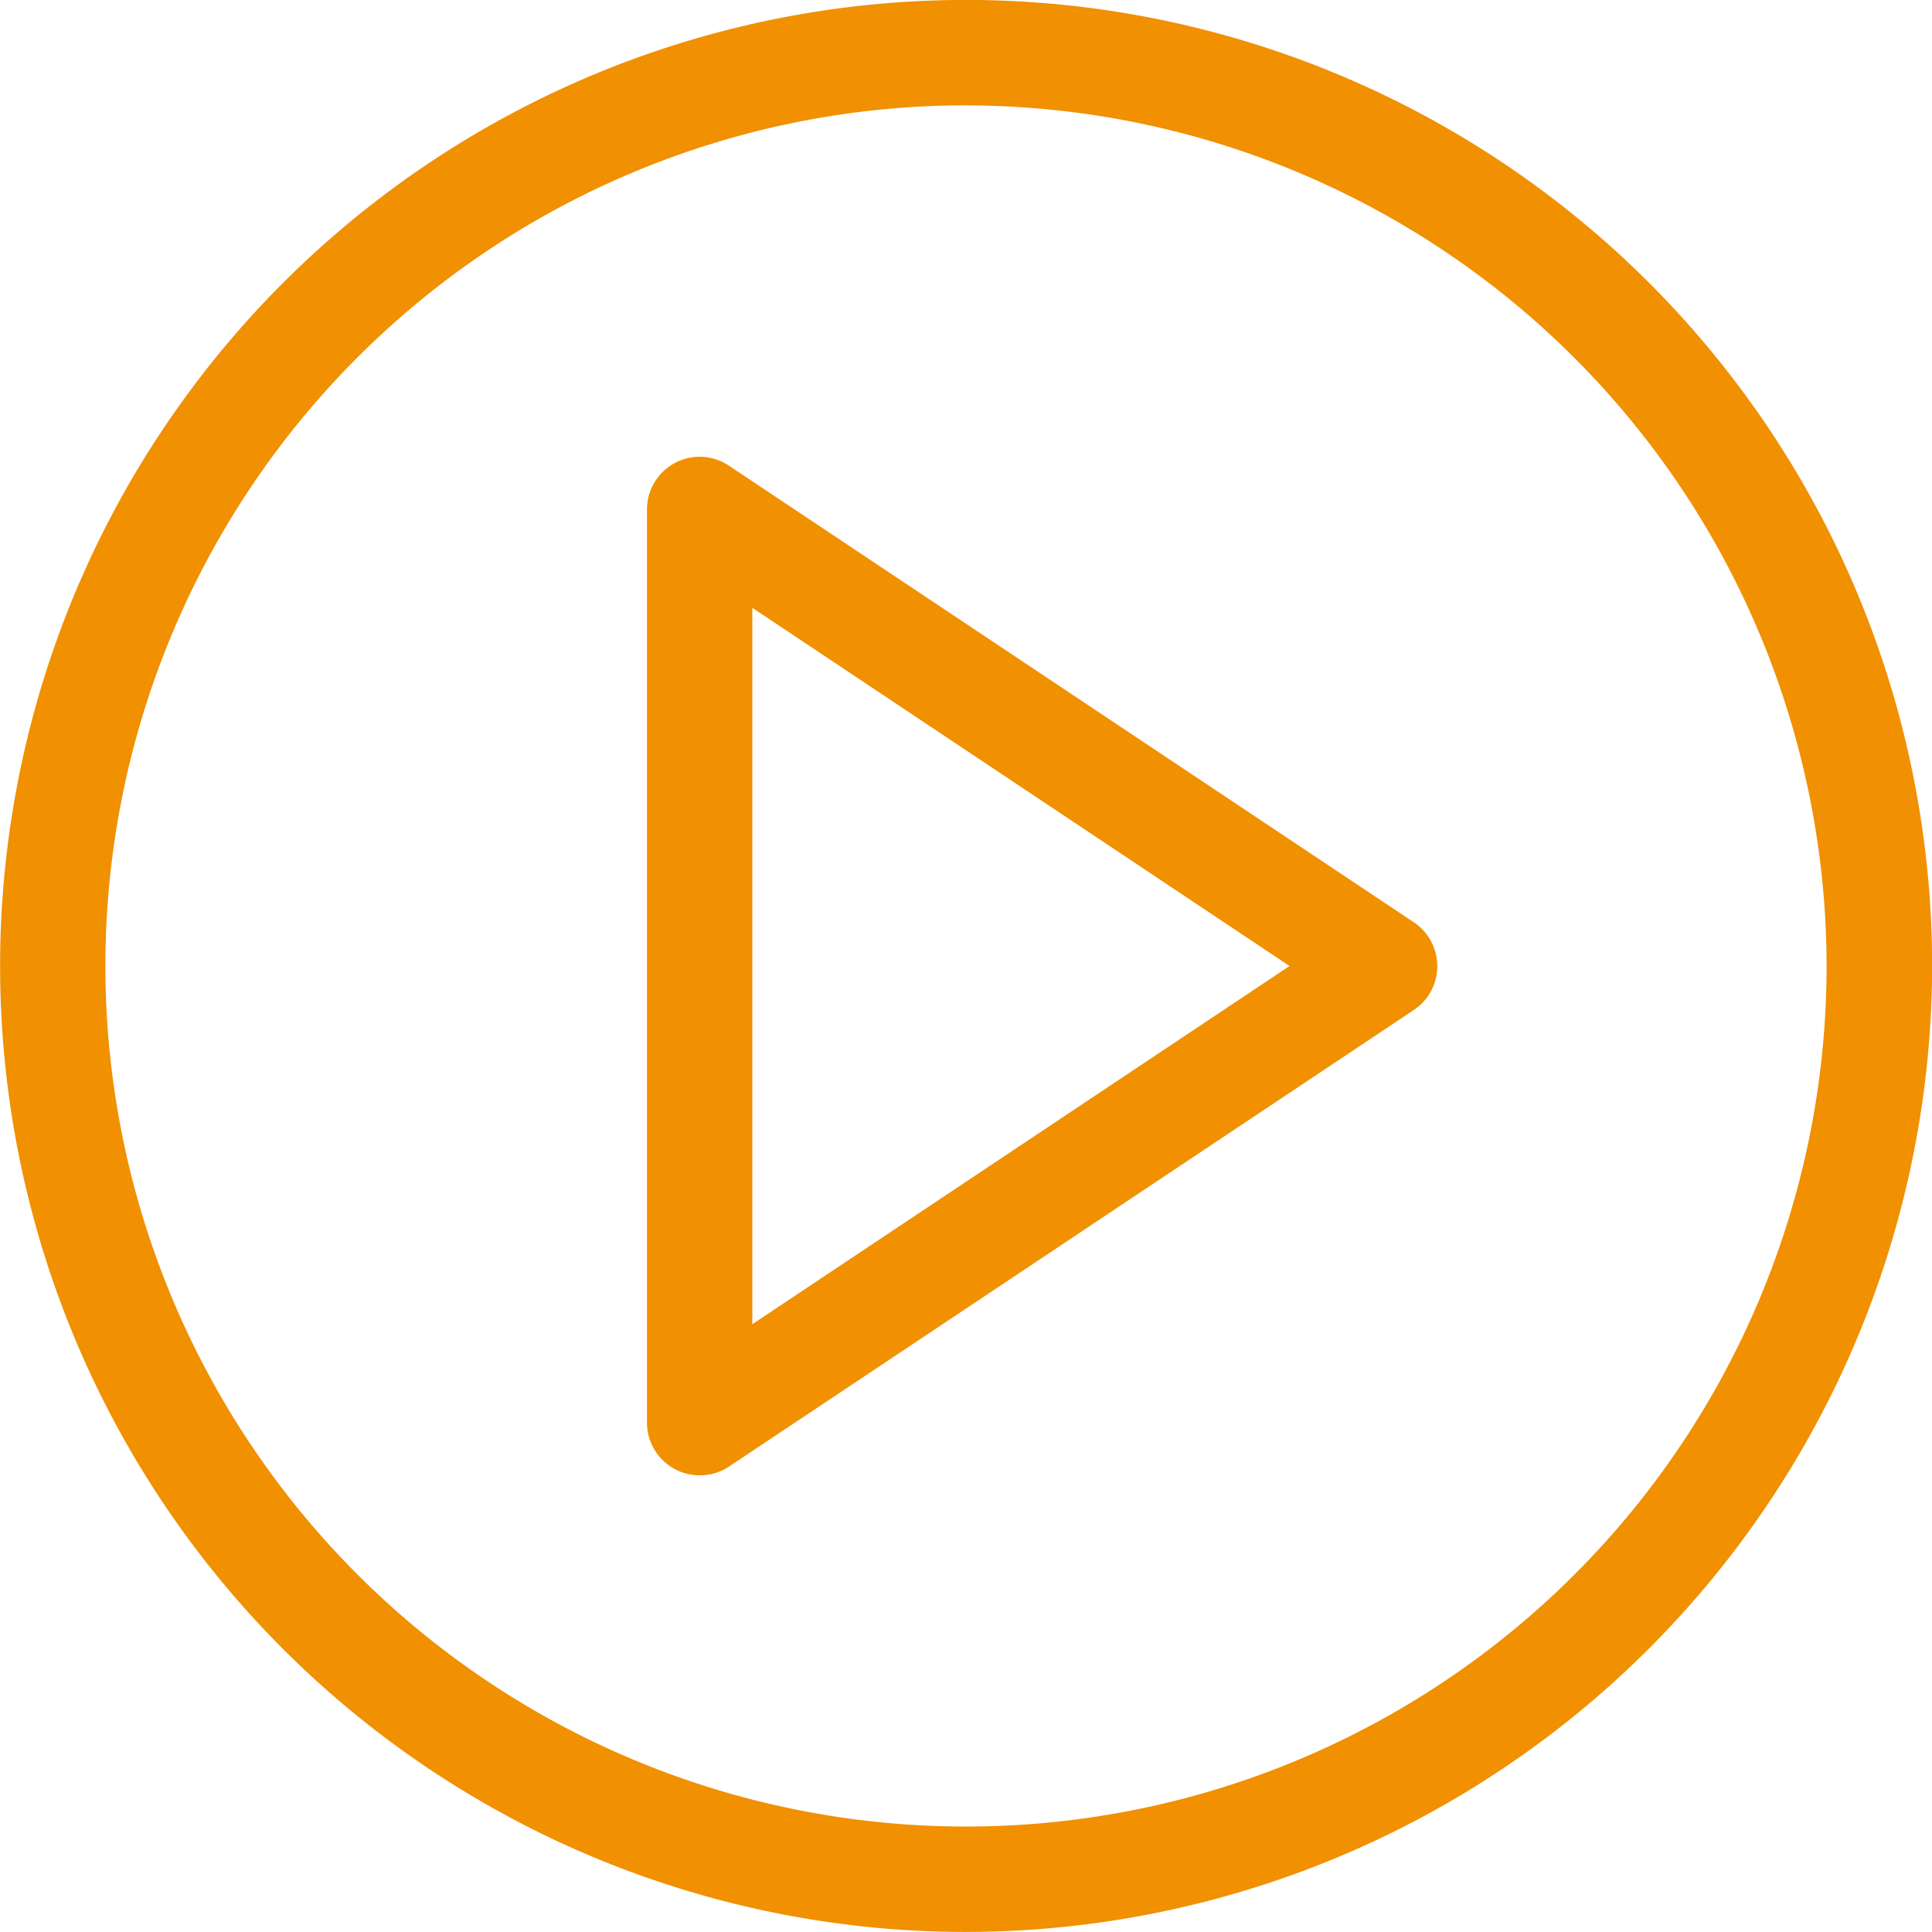
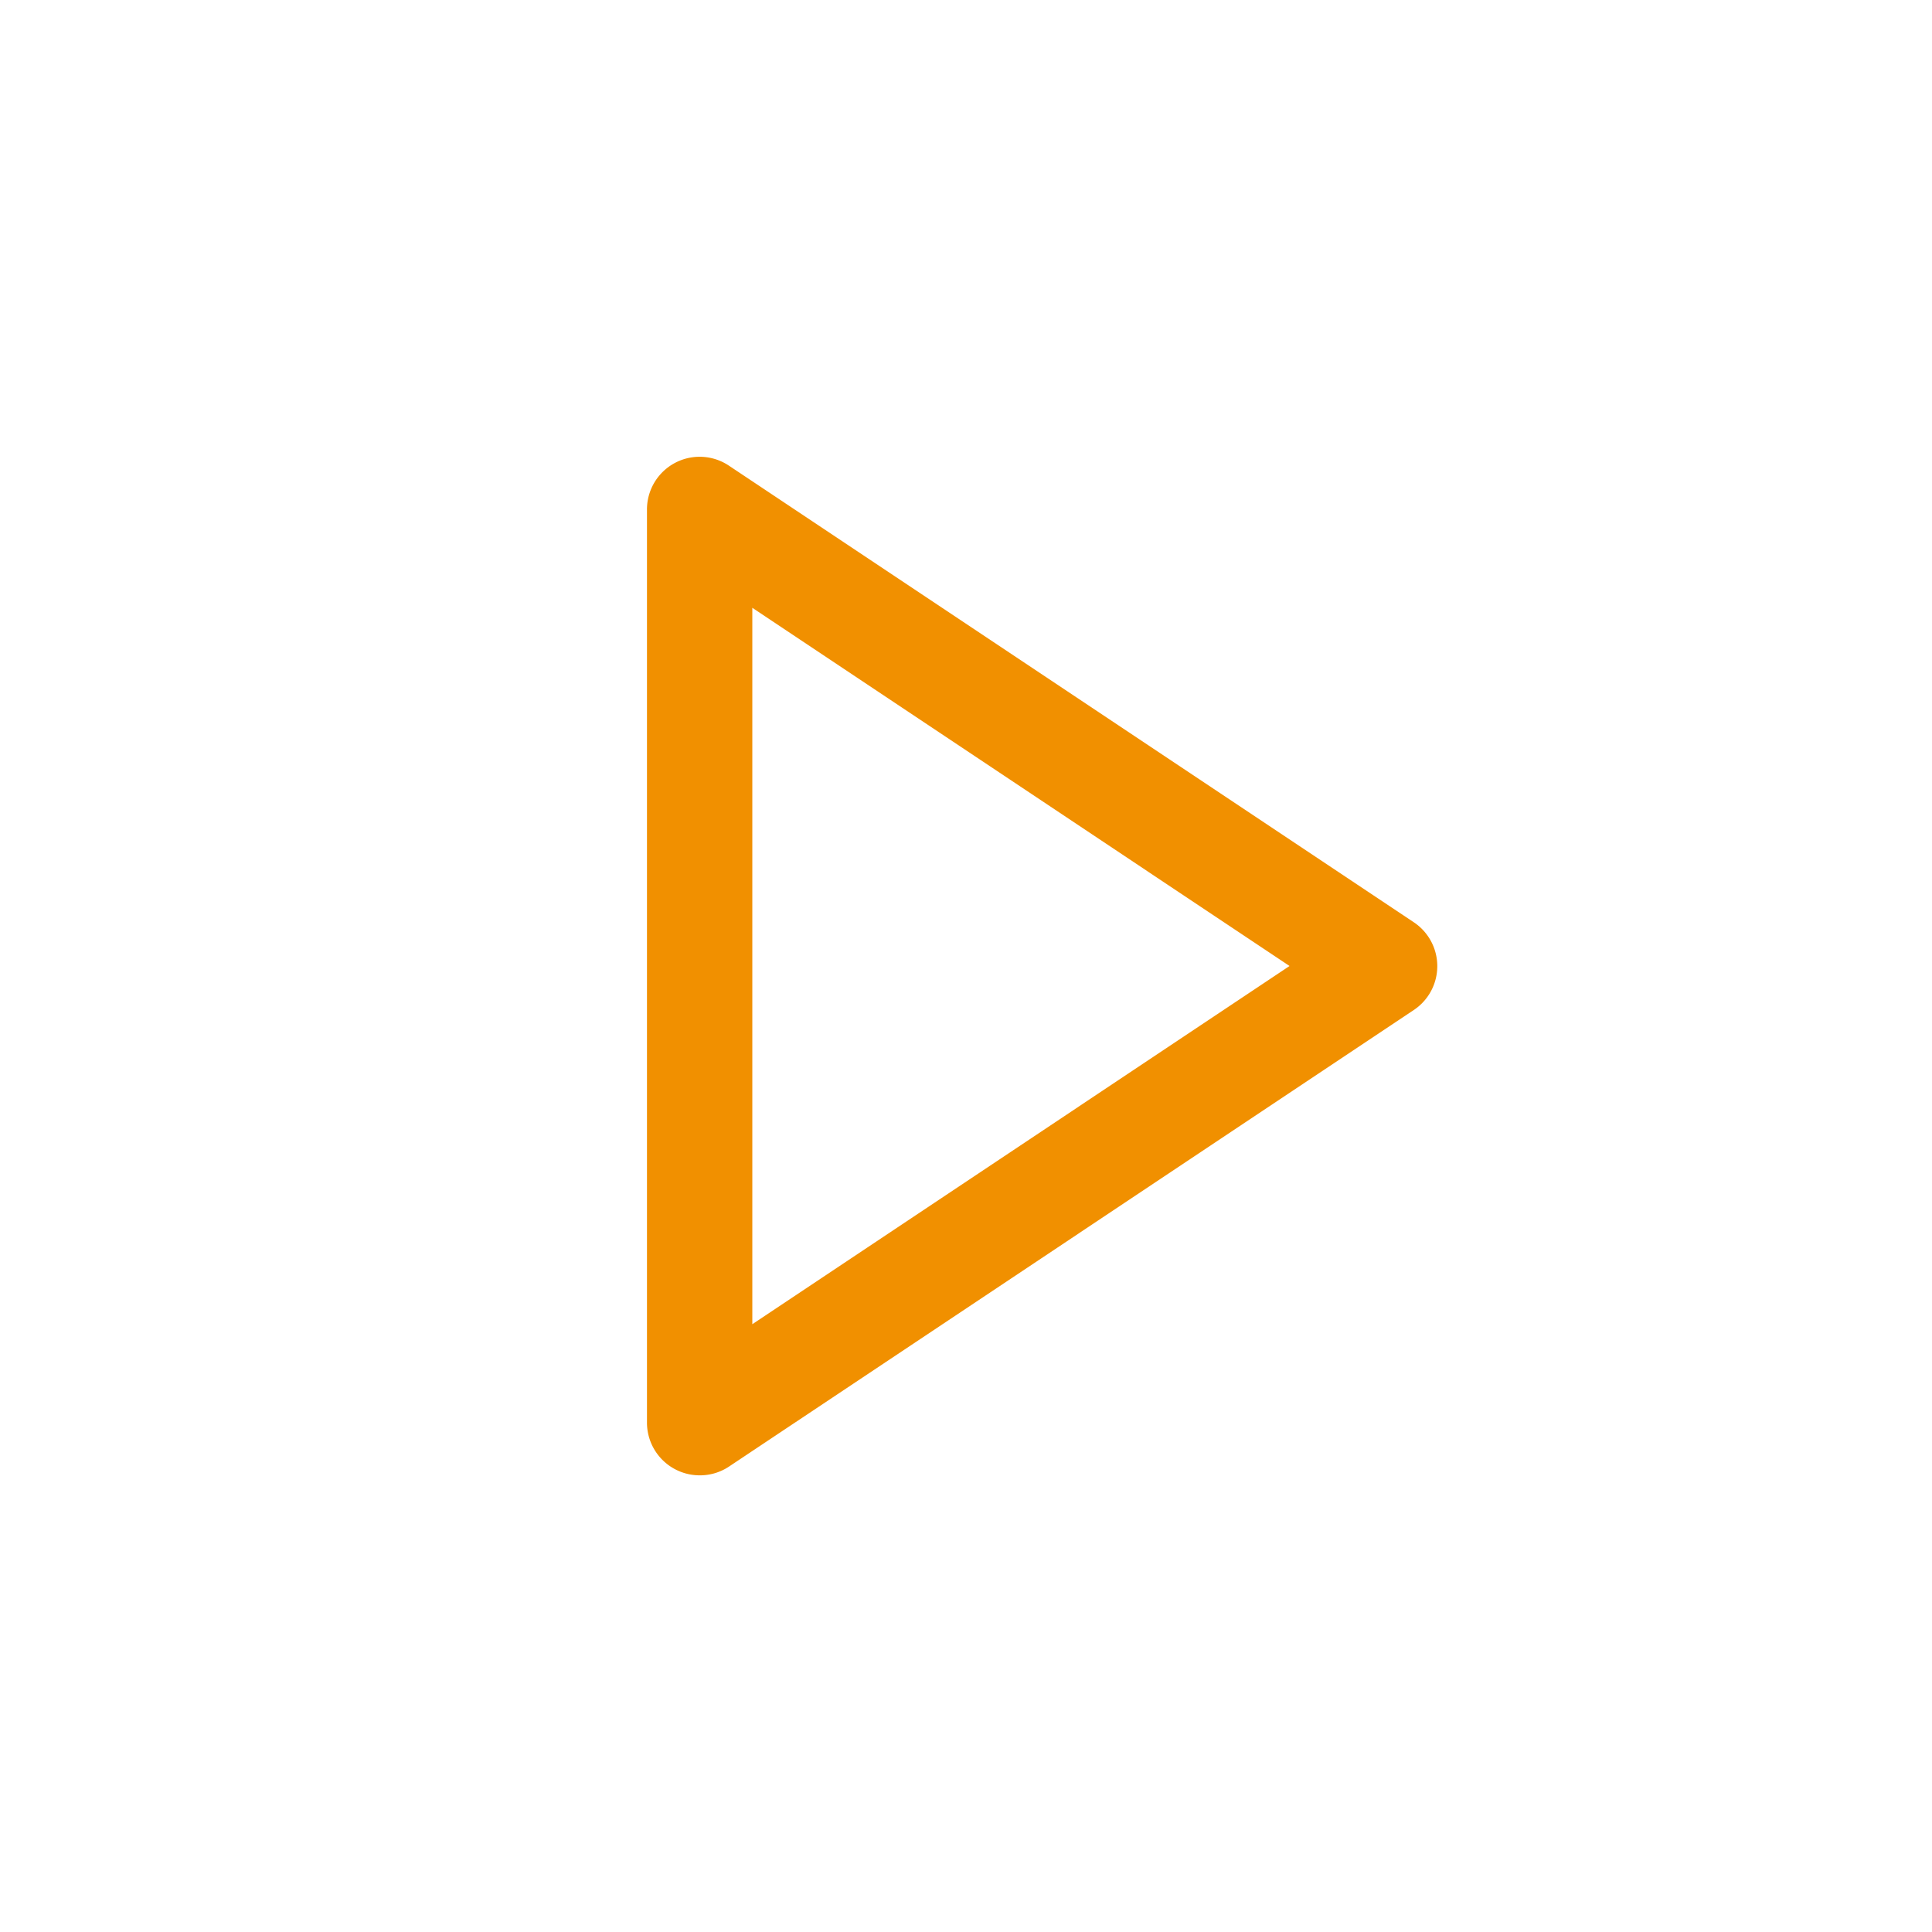
<svg xmlns="http://www.w3.org/2000/svg" width="34.222" height="34.222" viewBox="0 0 34.222 34.222">
  <g id="Groupe_166" data-name="Groupe 166" transform="translate(-283.15 -851.217)">
-     <path id="Tracé_132" data-name="Tracé 132" d="M330.187,917.5A17.111,17.111,0,1,1,347.3,900.39,17.13,17.13,0,0,1,330.187,917.5Zm0-32.355a15.244,15.244,0,1,0,15.244,15.244A15.261,15.261,0,0,0,330.187,885.146Z" transform="translate(-29.926 -32.062)" fill="#f19000" />
    <path id="Tracé_133" data-name="Tracé 133" d="M345.155,923.308a.934.934,0,0,1-.933-.933V906.2a.933.933,0,0,1,1.451-.777l12.133,8.089a.934.934,0,0,1,0,1.553l-12.133,8.089A.928.928,0,0,1,345.155,923.308Zm.933-15.367v12.69l9.516-6.345Z" transform="translate(-49.612 -45.958)" fill="#f19000" />
  </g>
</svg>